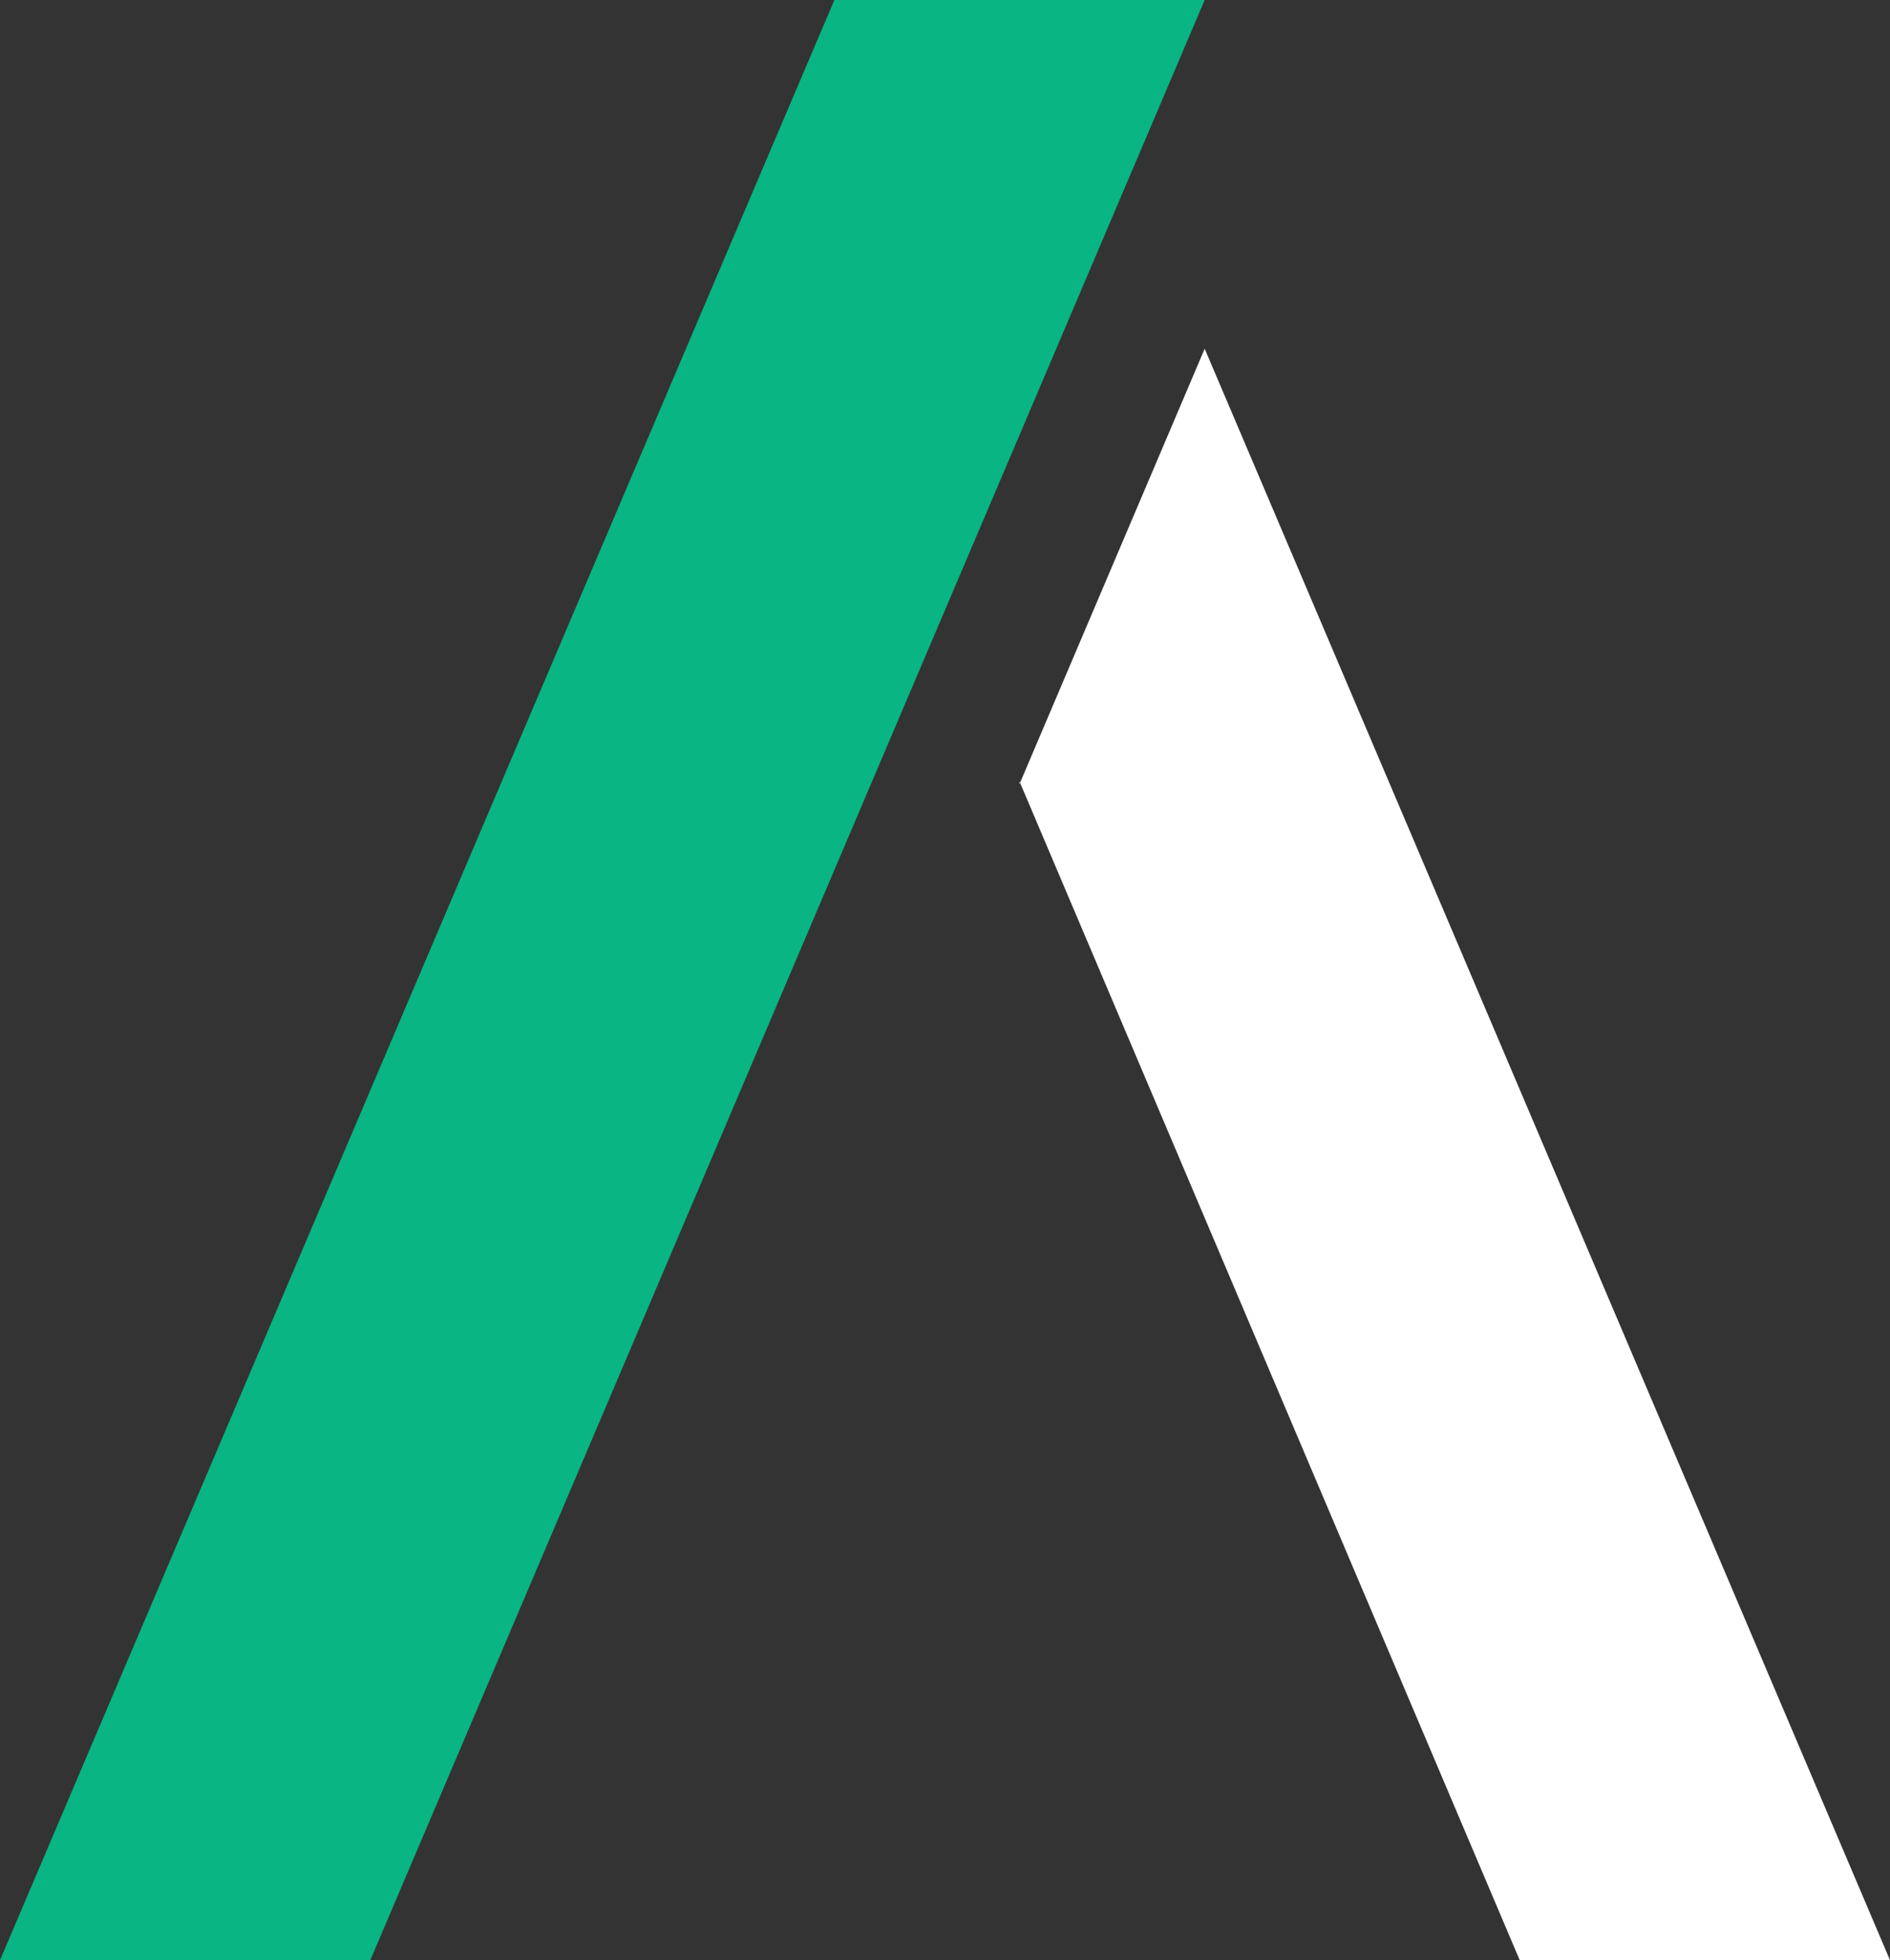
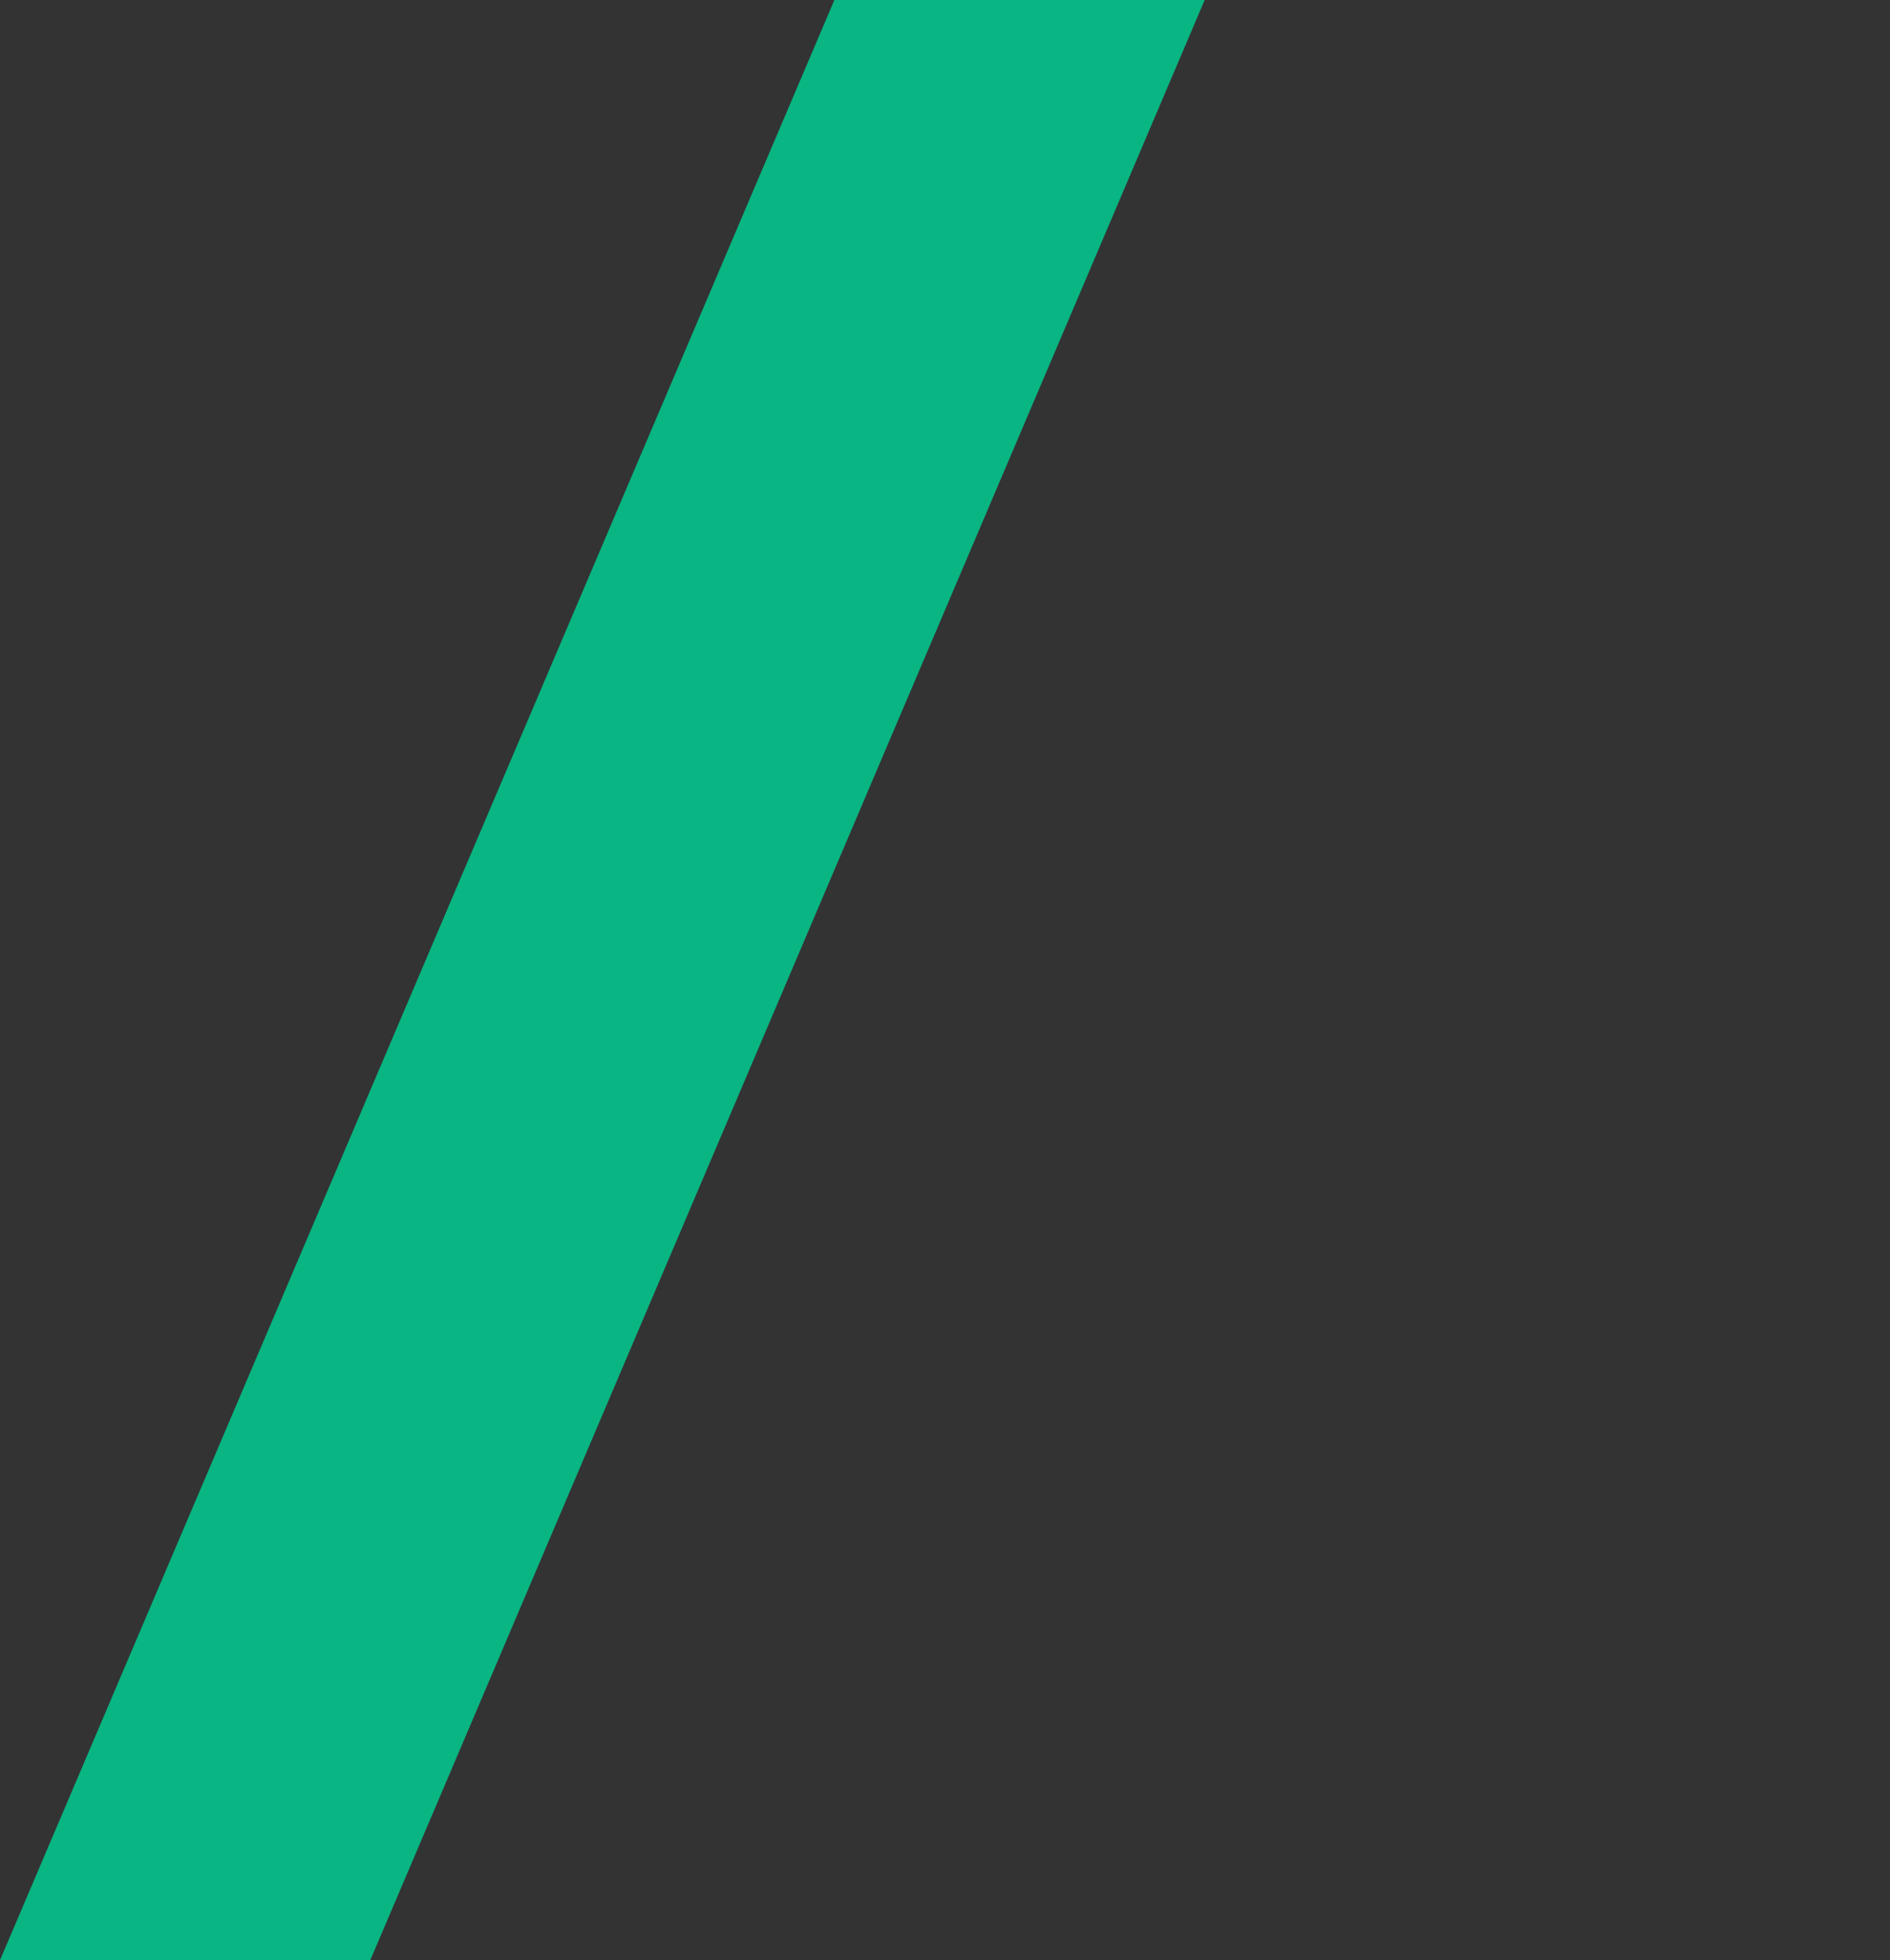
<svg xmlns="http://www.w3.org/2000/svg" id="uuid-19d39ee2-a93b-4928-afbf-bc2ac4cf4f06" width="257.5" height="267" viewBox="0 0 257.5 267">
  <rect x="0" y="0" width="257.5" height="267" fill="#333333" stroke="none" />
  <polygon points="113.68 0 0 267 50.45 267 164.13 0 113.68 0" style="fill:#09b582;" />
-   <path d="M138.91,106.47l68.14,160.53h50.45L164.13,47.5l-25.23,59.3v-.33Z" style="fill:#fff;" />
</svg>